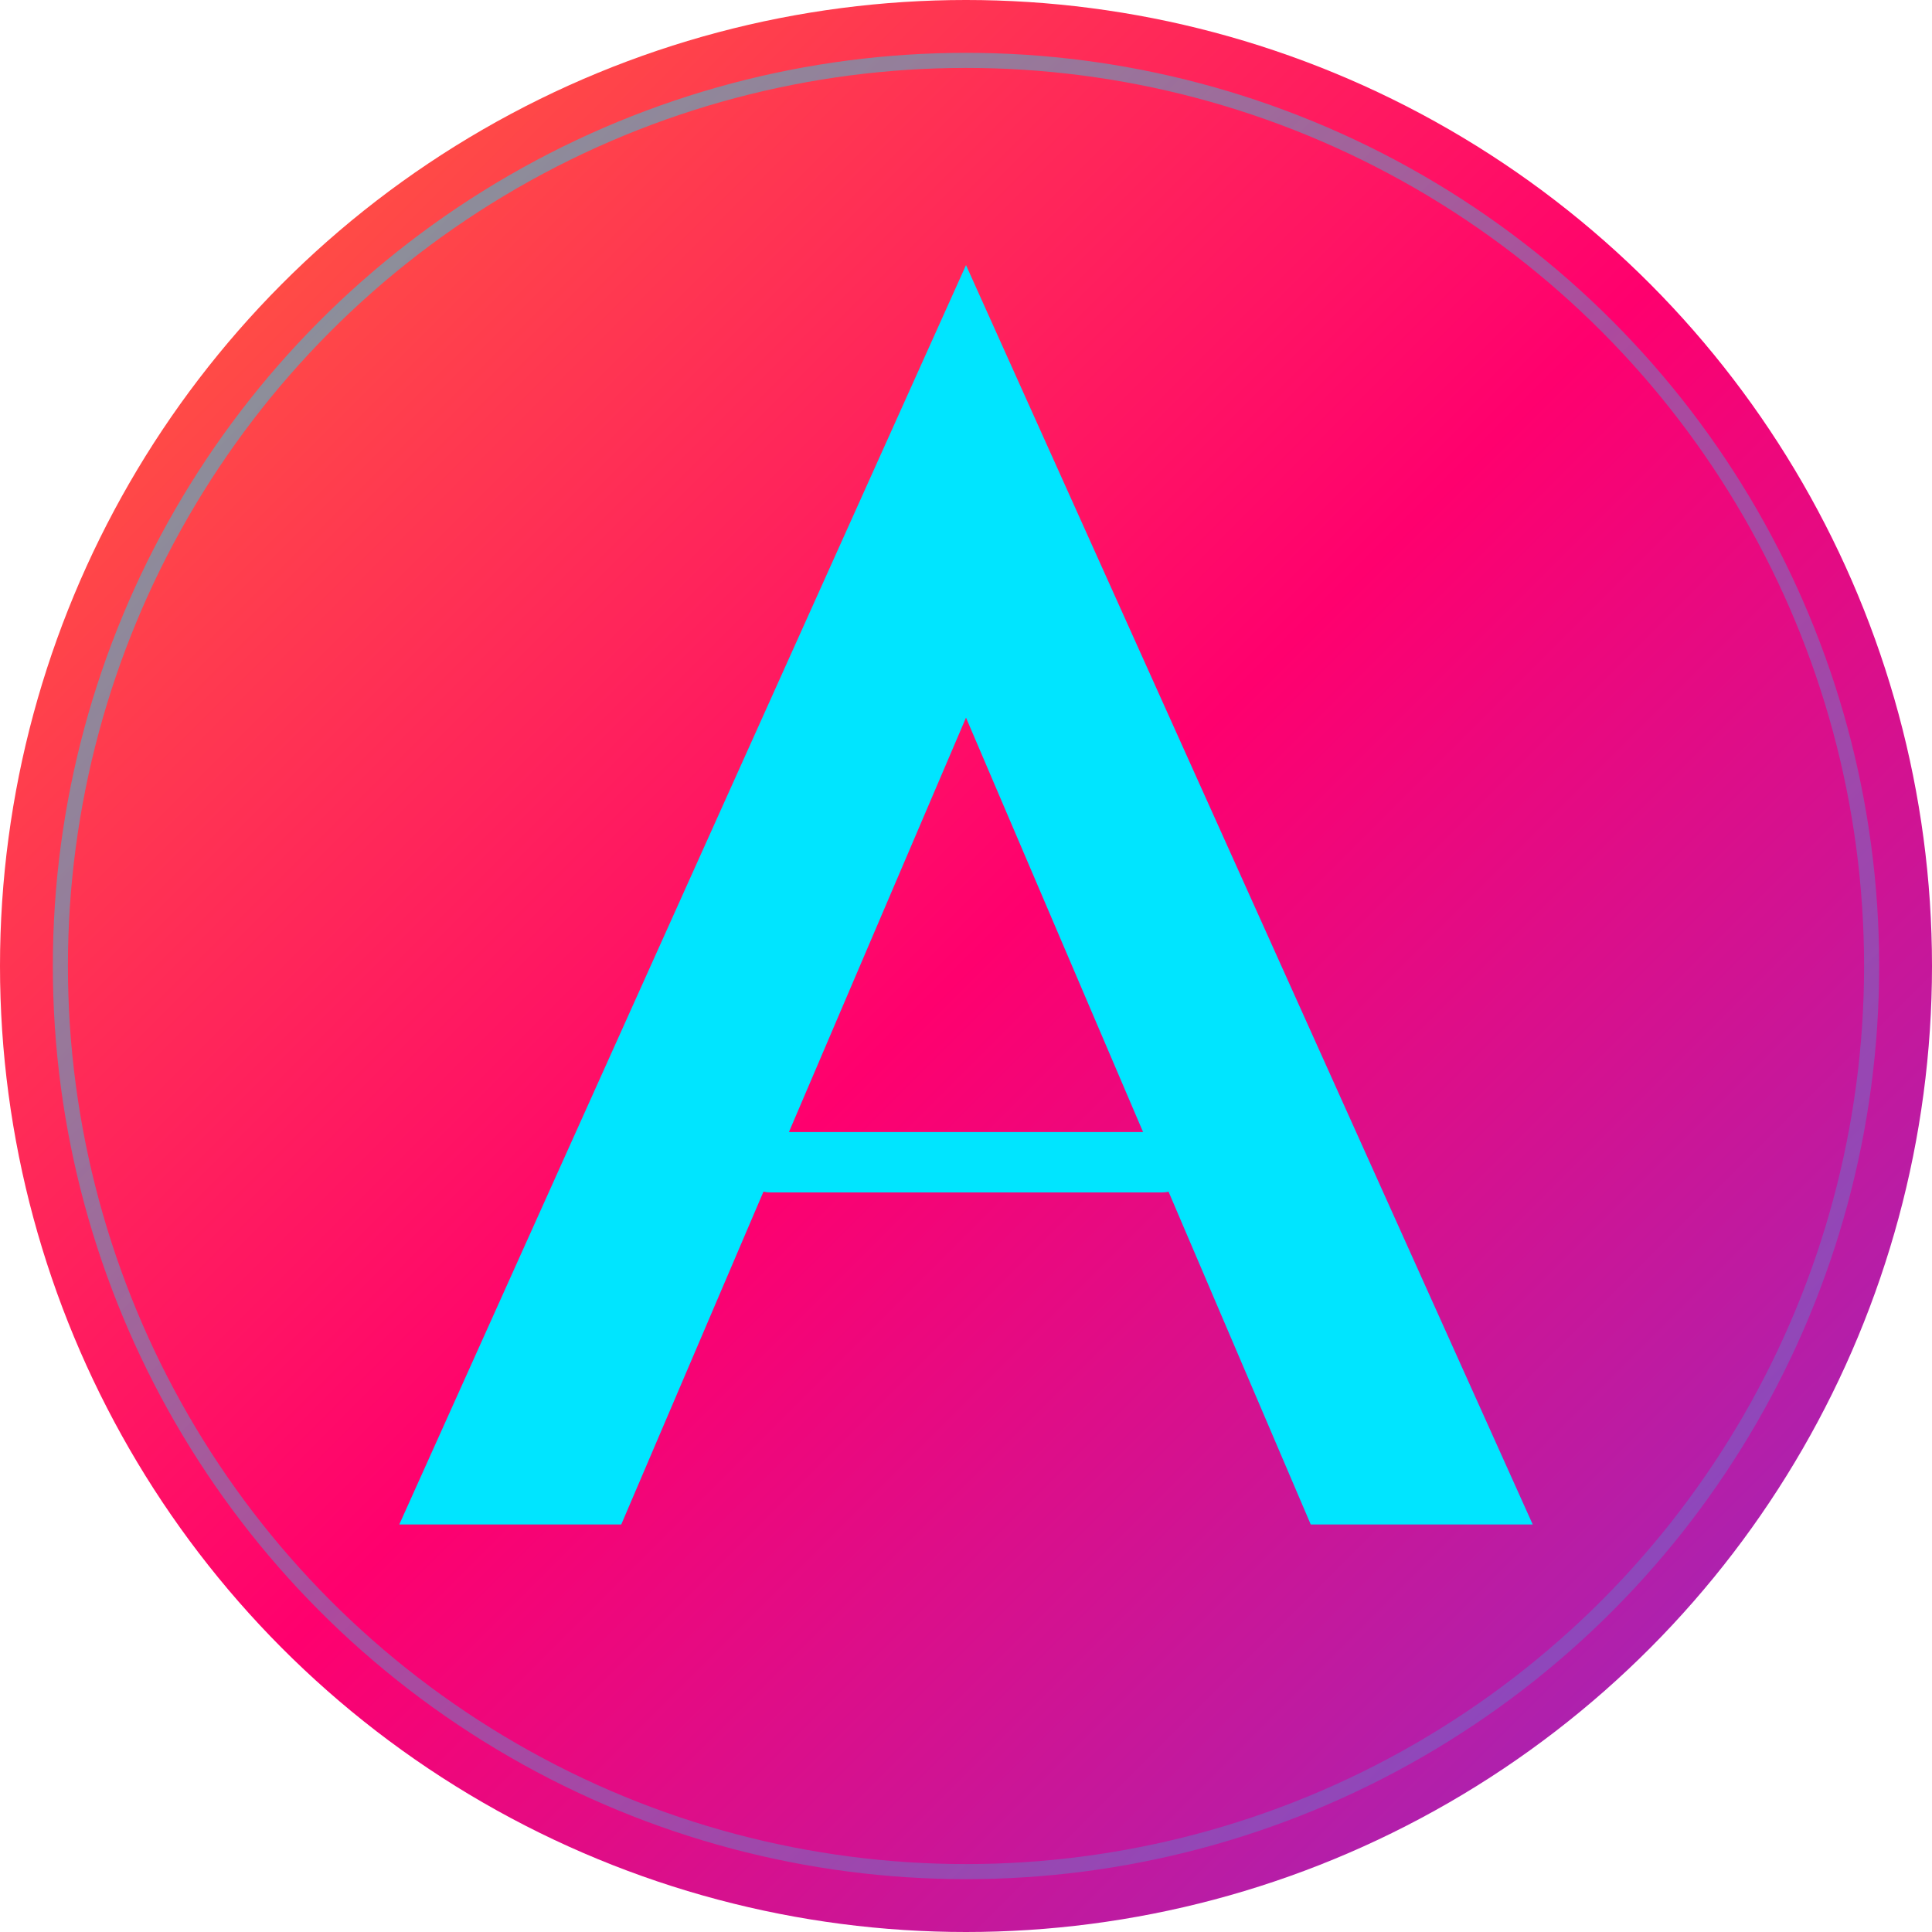
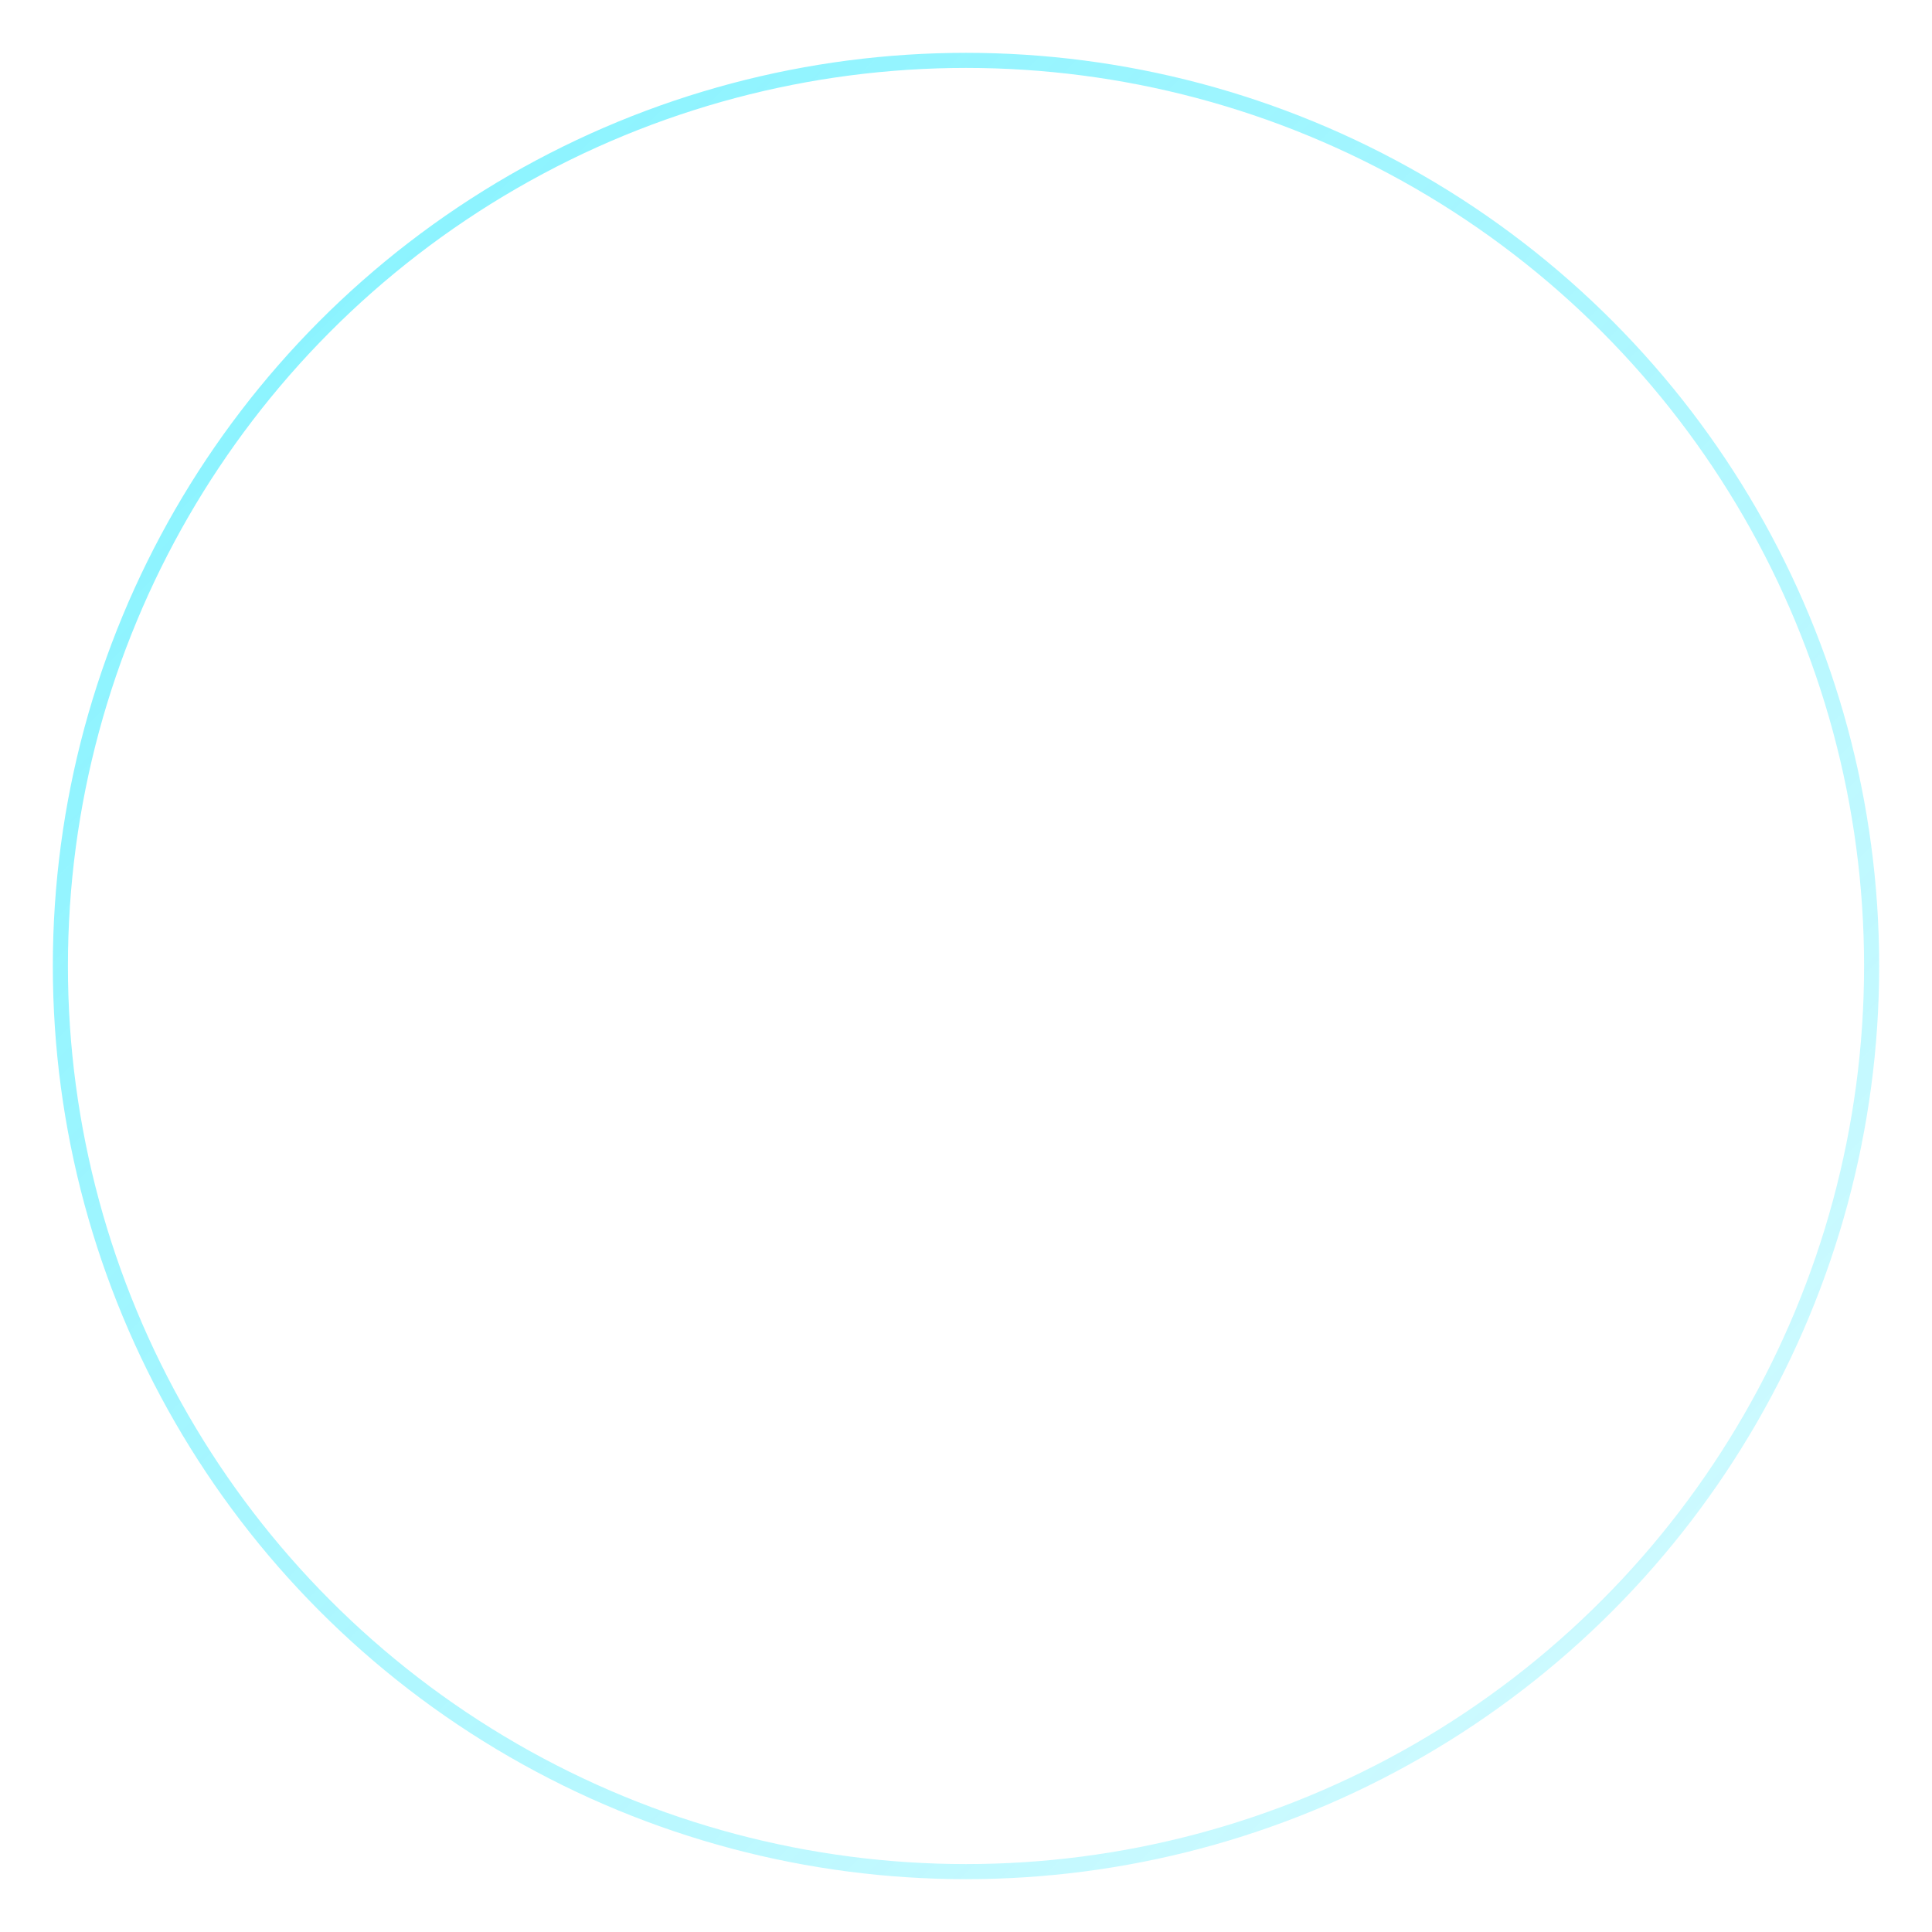
<svg xmlns="http://www.w3.org/2000/svg" width="512" height="512" viewBox="0 0 512 512" fill="none">
-   <circle cx="256" cy="256" r="256" fill="url(#sunsetGradient)" />
-   <path d="M256 80L400 400H350L256 180L162 400H112L256 80Z" fill="#00e5ff" stroke="#00e5ff" stroke-width="8" stroke-linejoin="miter" />
-   <rect x="196" y="300" width="120" height="16" fill="#00e5ff" rx="8" />
  <circle cx="256" cy="256" r="240" fill="none" stroke="url(#glowGradient)" stroke-width="4" opacity="0.5" />
  <defs>
    <linearGradient id="sunsetGradient" x1="0%" y1="0%" x2="100%" y2="100%">
      <stop offset="0%" style="stop-color:#ff6b35;stop-opacity:1" />
      <stop offset="50%" style="stop-color:#ff006e;stop-opacity:1" />
      <stop offset="100%" style="stop-color:#8b2fc9;stop-opacity:1" />
    </linearGradient>
    <linearGradient id="glowGradient" x1="0%" y1="0%" x2="100%" y2="100%">
      <stop offset="0%" style="stop-color:#00e5ff;stop-opacity:1" />
      <stop offset="100%" style="stop-color:#00e5ff;stop-opacity:0.3" />
    </linearGradient>
  </defs>
</svg>